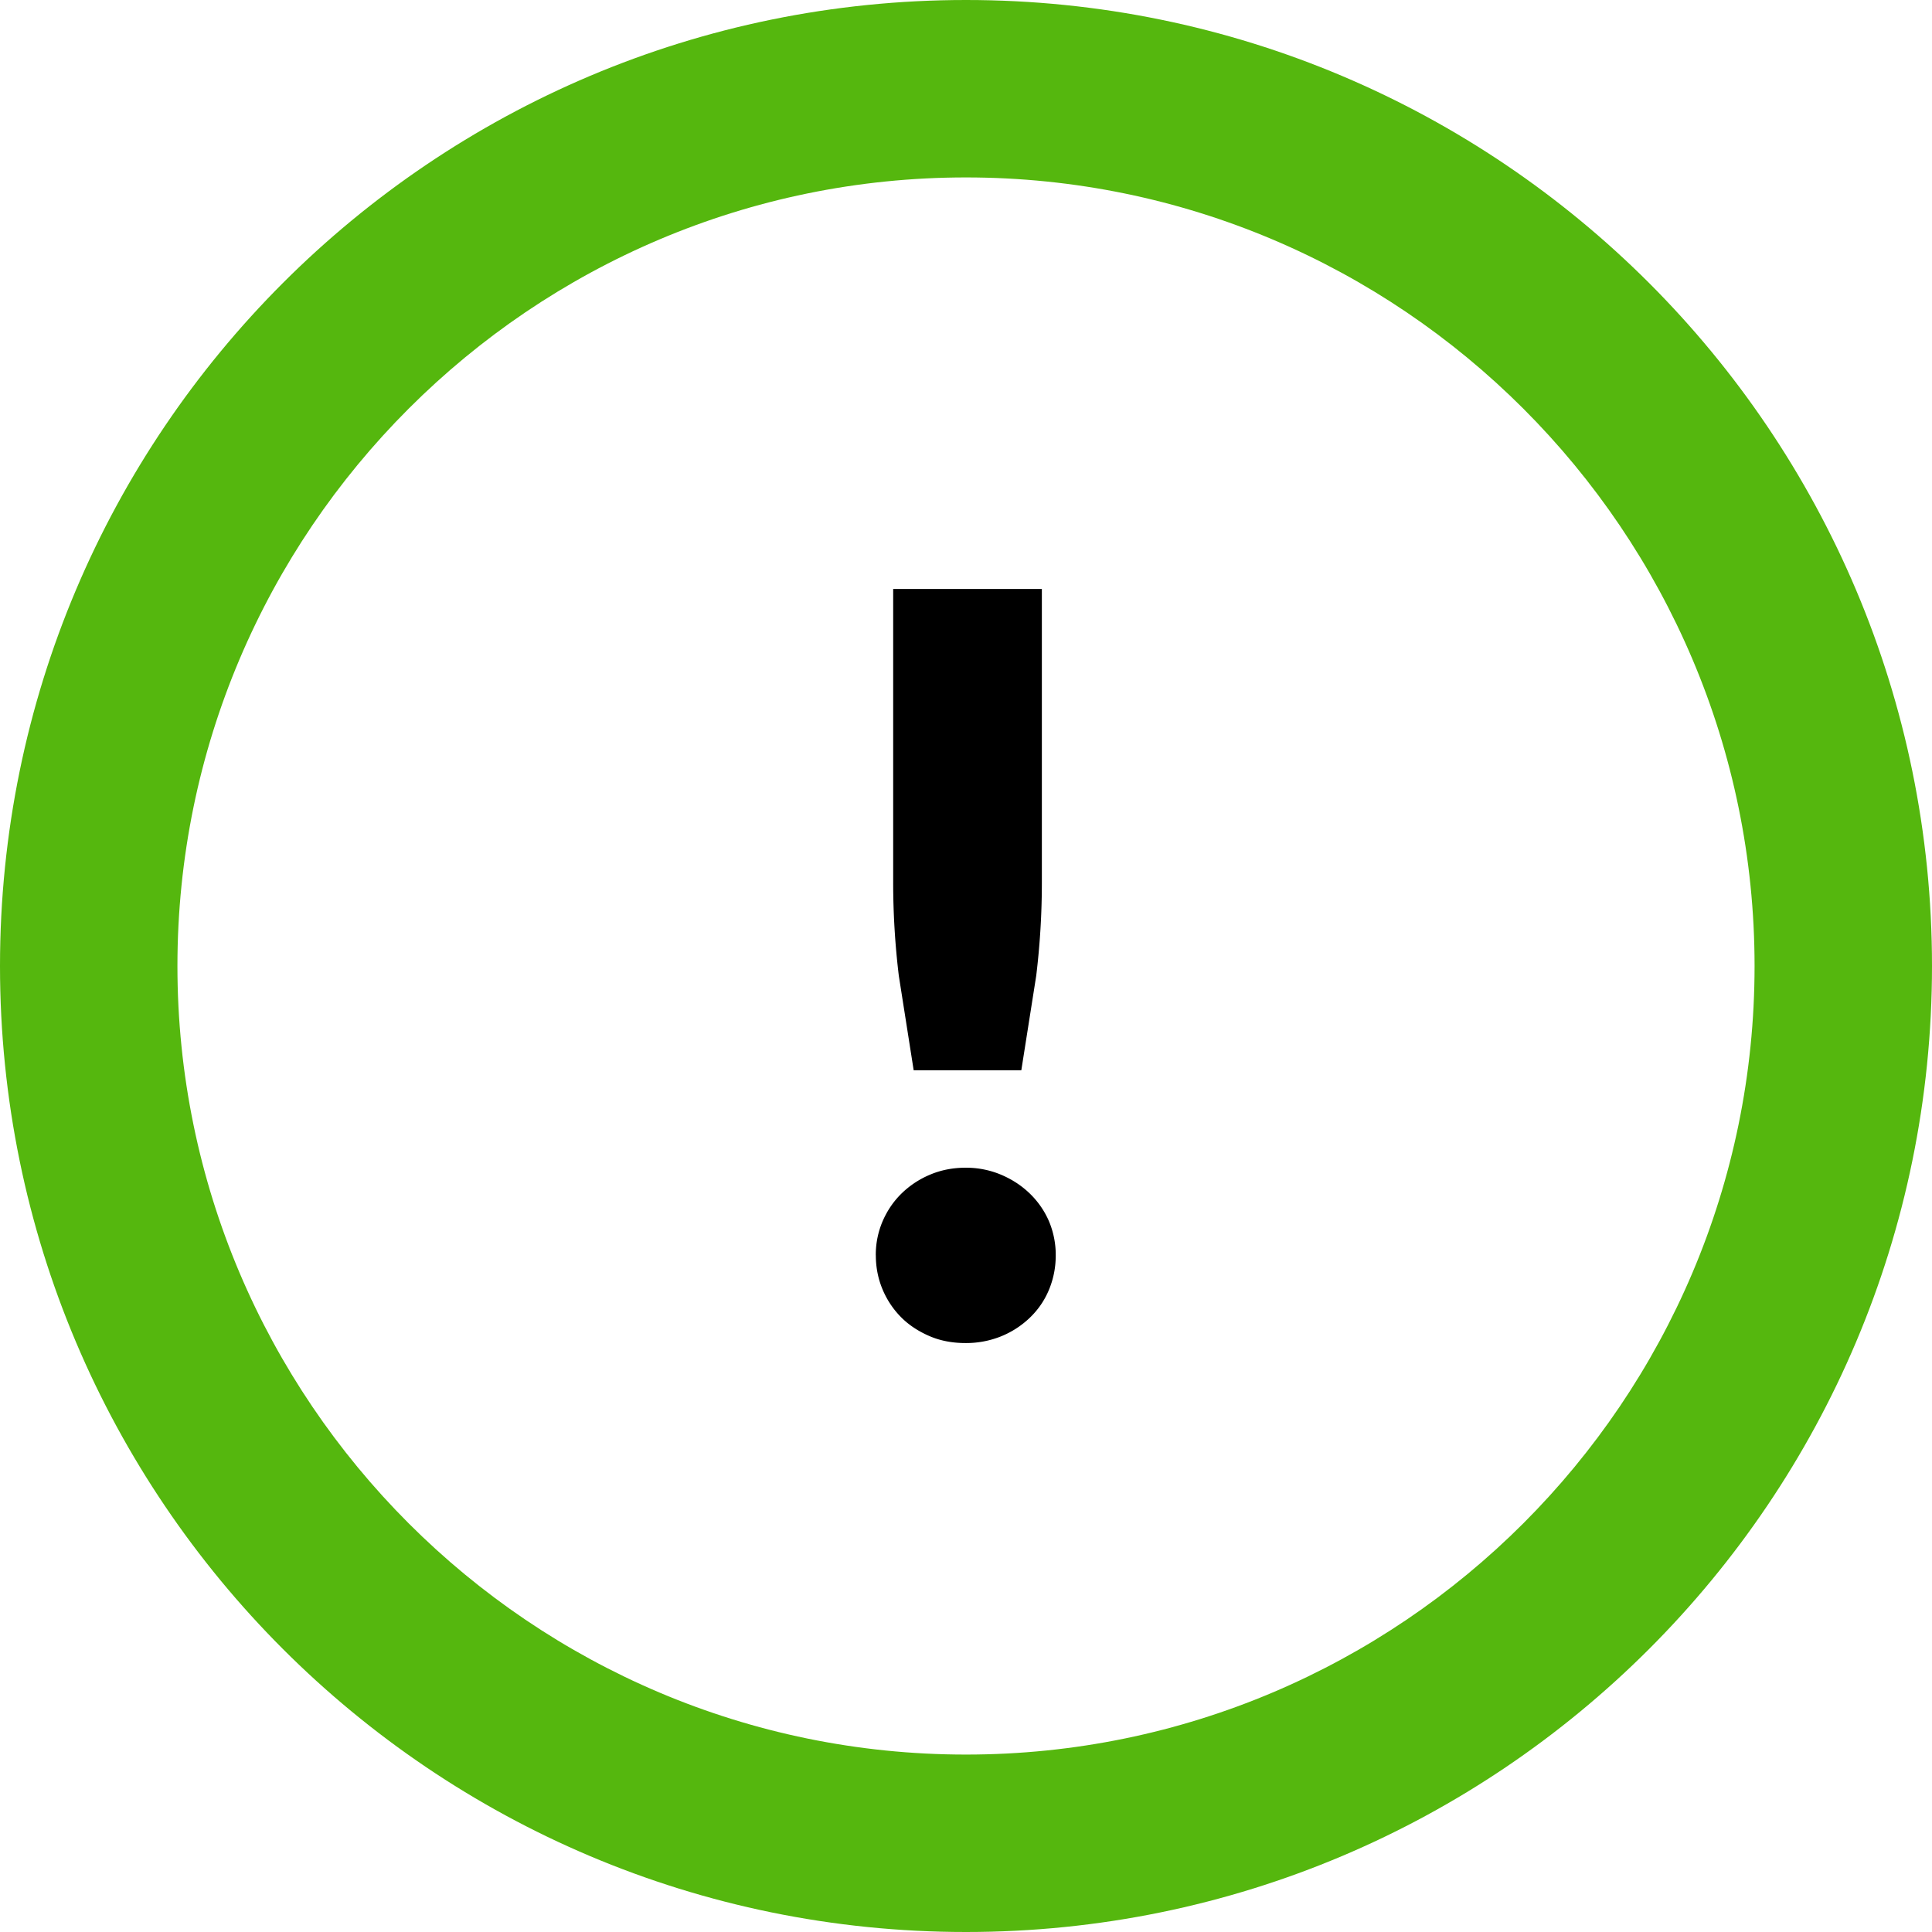
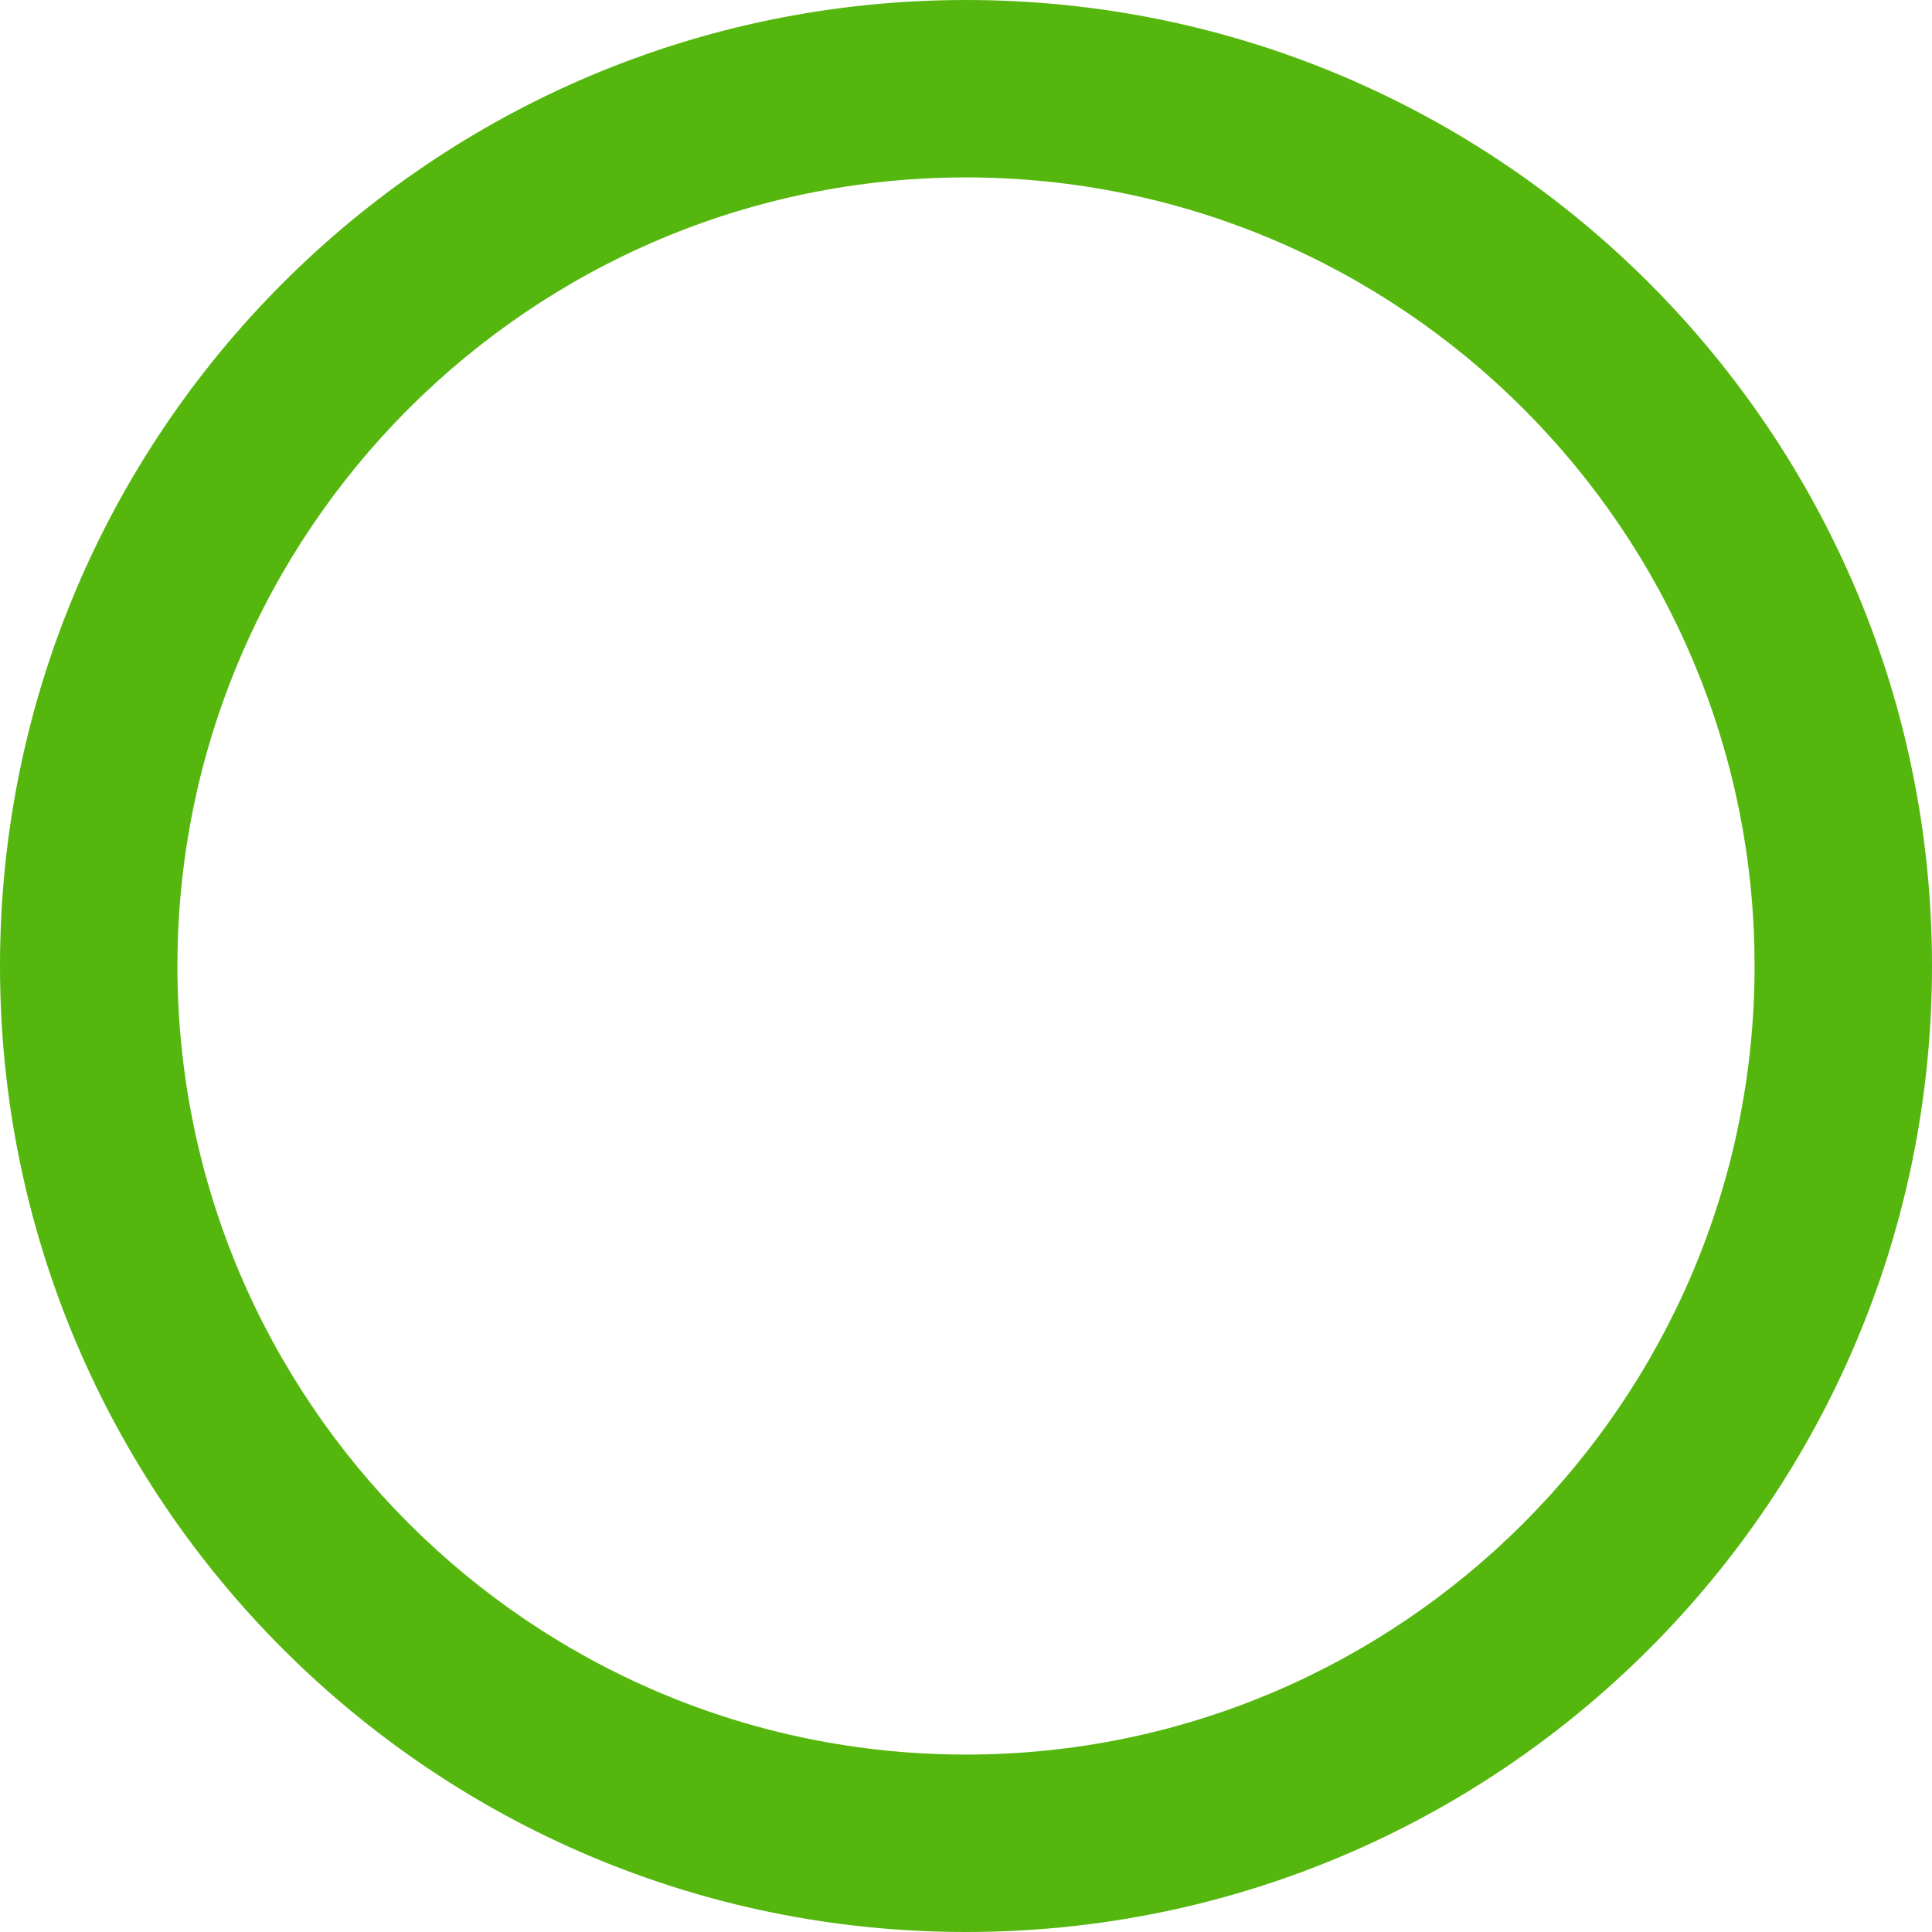
<svg xmlns="http://www.w3.org/2000/svg" width="49" height="49">
  <path fill="#55b70e" d="M24.5 4.5c11.028 0 20 8.972 20 20s-8.972 20-20 20-20-8.972-20-20 8.972-20 20-20m0-4.5C10.97 0 0 10.97 0 24.5S10.97 49 24.5 49 49 38.03 49 24.5 38.03 0 24.5 0h0z" />
-   <path d="M22.212 31.838a2.16 2.16 0 0 1 .176-.871c.117-.268.277-.502.48-.7a2.3 2.3 0 0 1 .721-.475c.278-.118.58-.176.9-.176a2.28 2.28 0 0 1 .897.176c.278.117.52.275.728.475a2.18 2.18 0 0 1 .488.701 2.2 2.2 0 0 1 .174.871c0 .313-.06.605-.174.878s-.28.51-.488.708a2.29 2.29 0 0 1-.728.469 2.37 2.37 0 0 1-.897.169c-.33 0-.633-.057-.9-.17s-.518-.27-.72-.47-.364-.436-.48-.708-.176-.566-.176-.878zm4.212-16.9v7.436a19.53 19.53 0 0 1-.143 2.373l-.378 2.398h-2.73l-.377-2.398a19.72 19.72 0 0 1-.143-2.373v-7.436h3.77z" />
</svg>